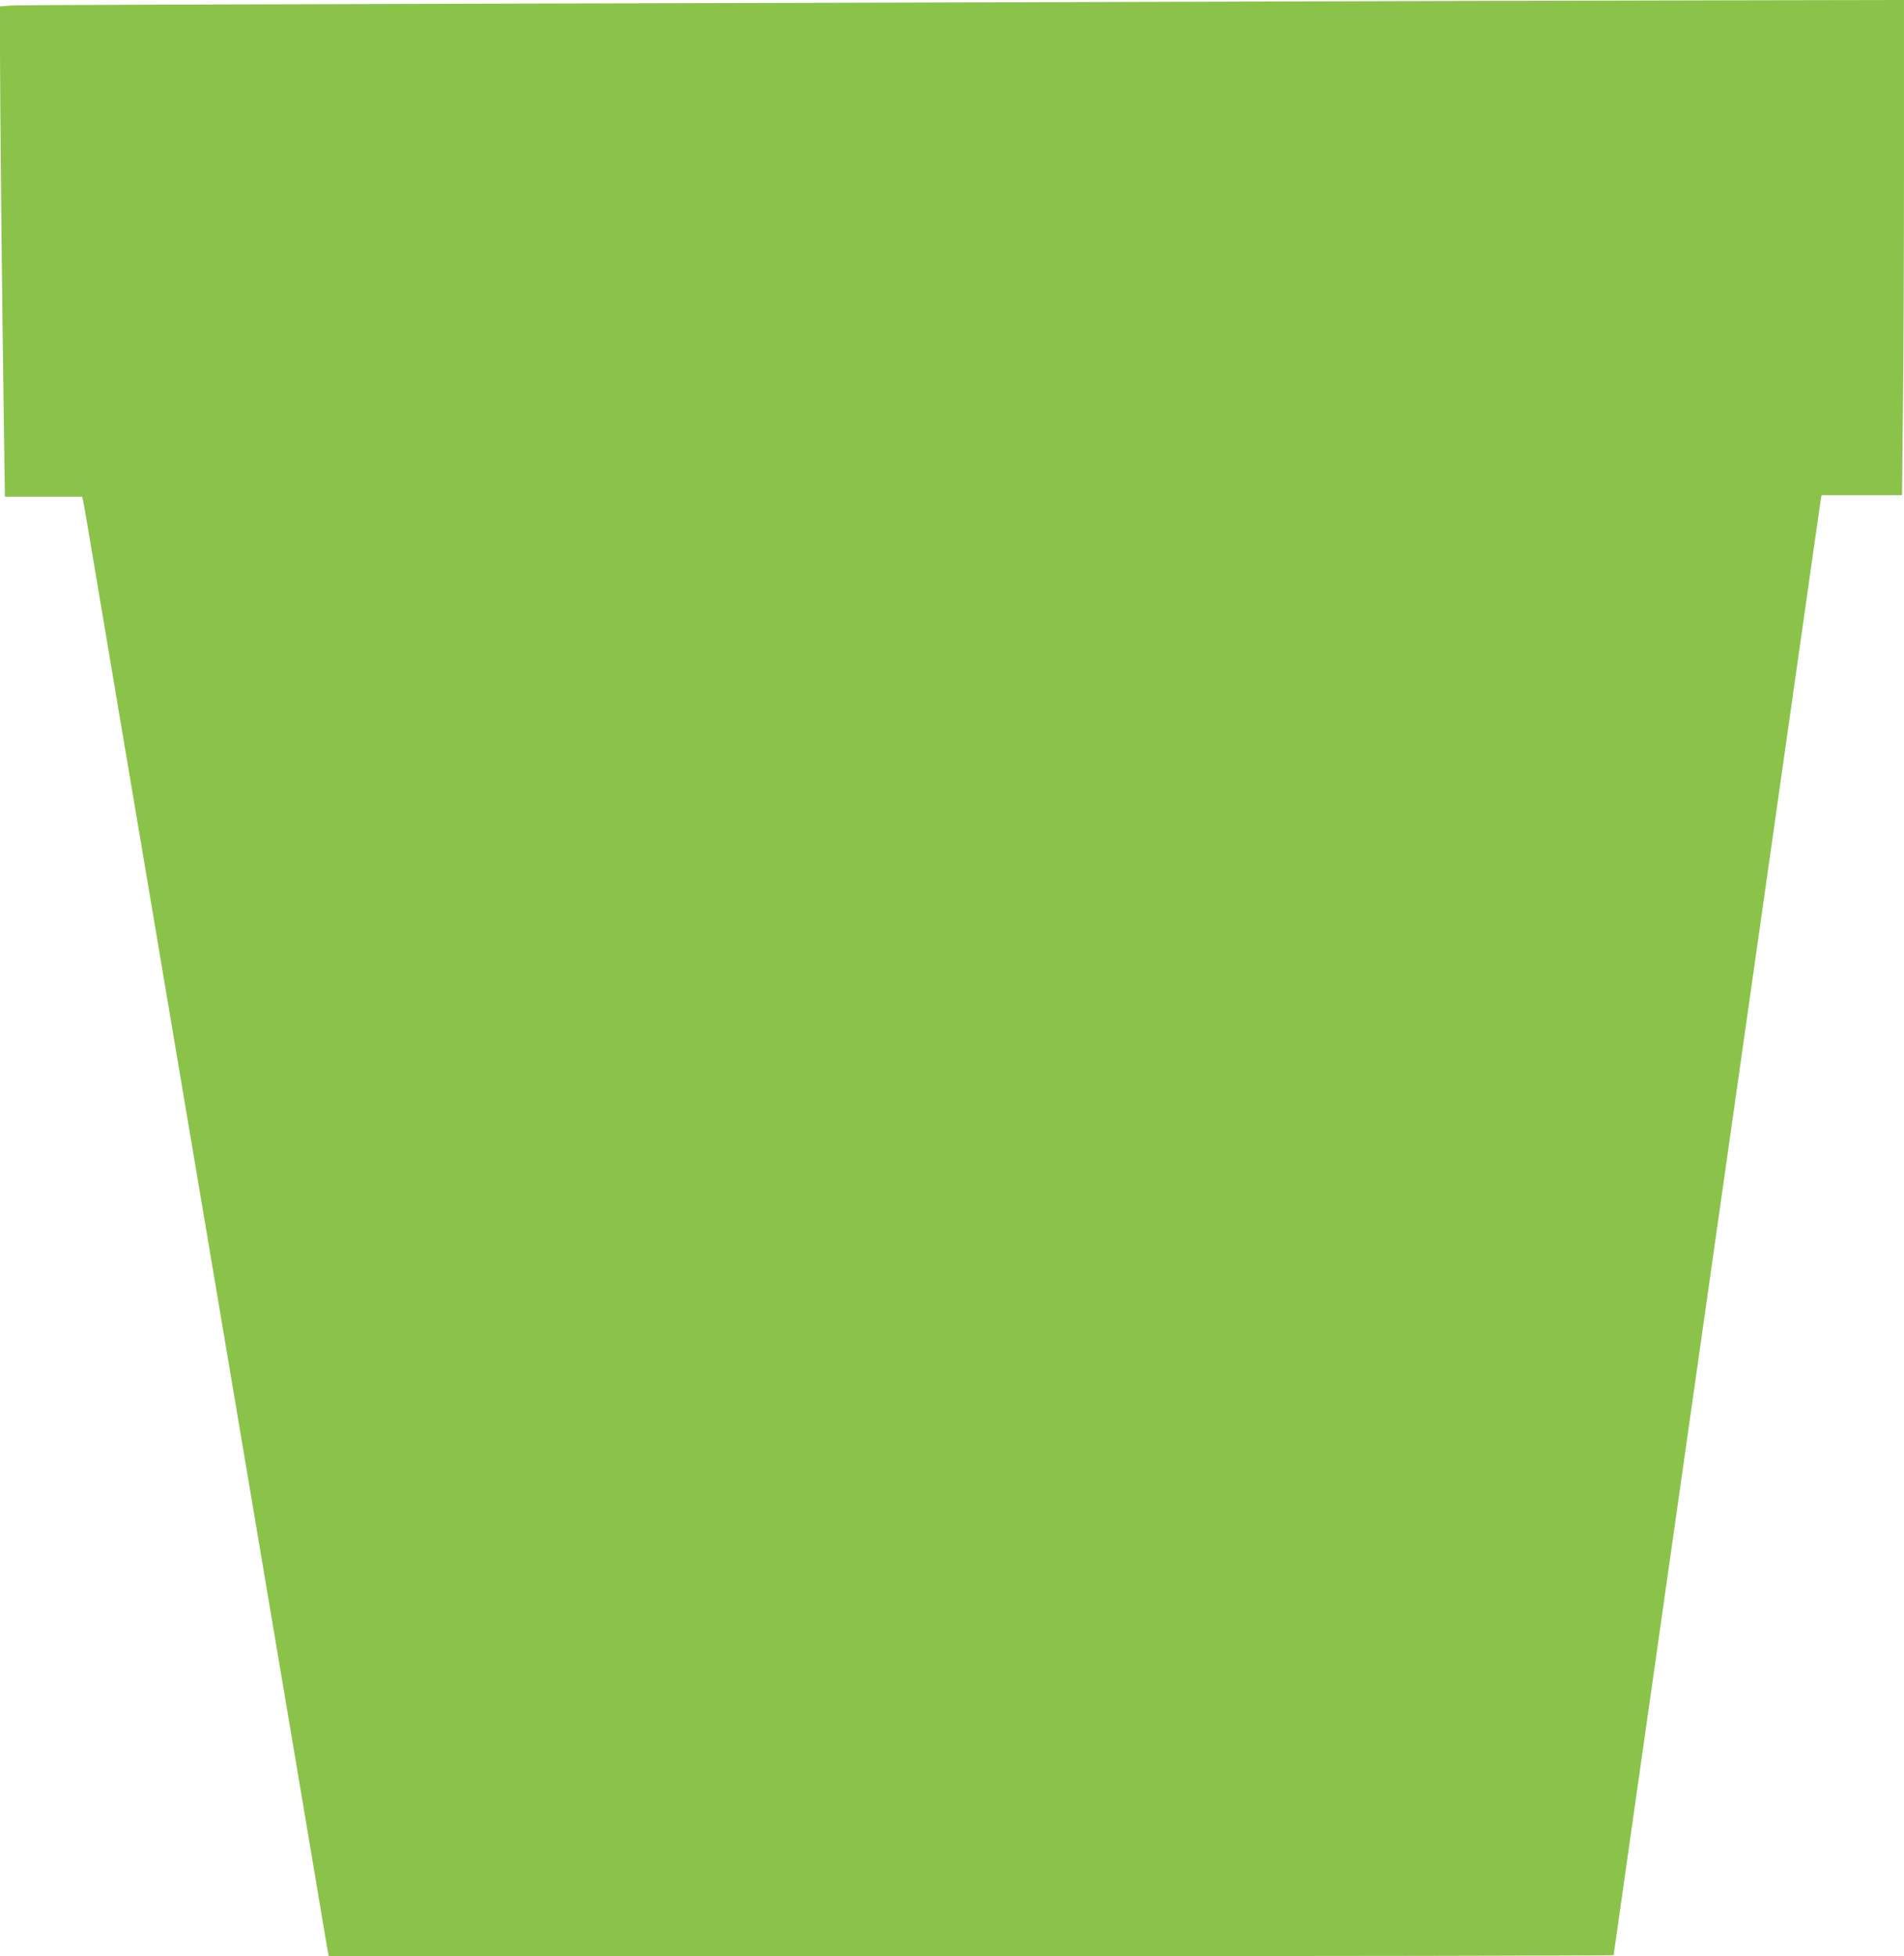
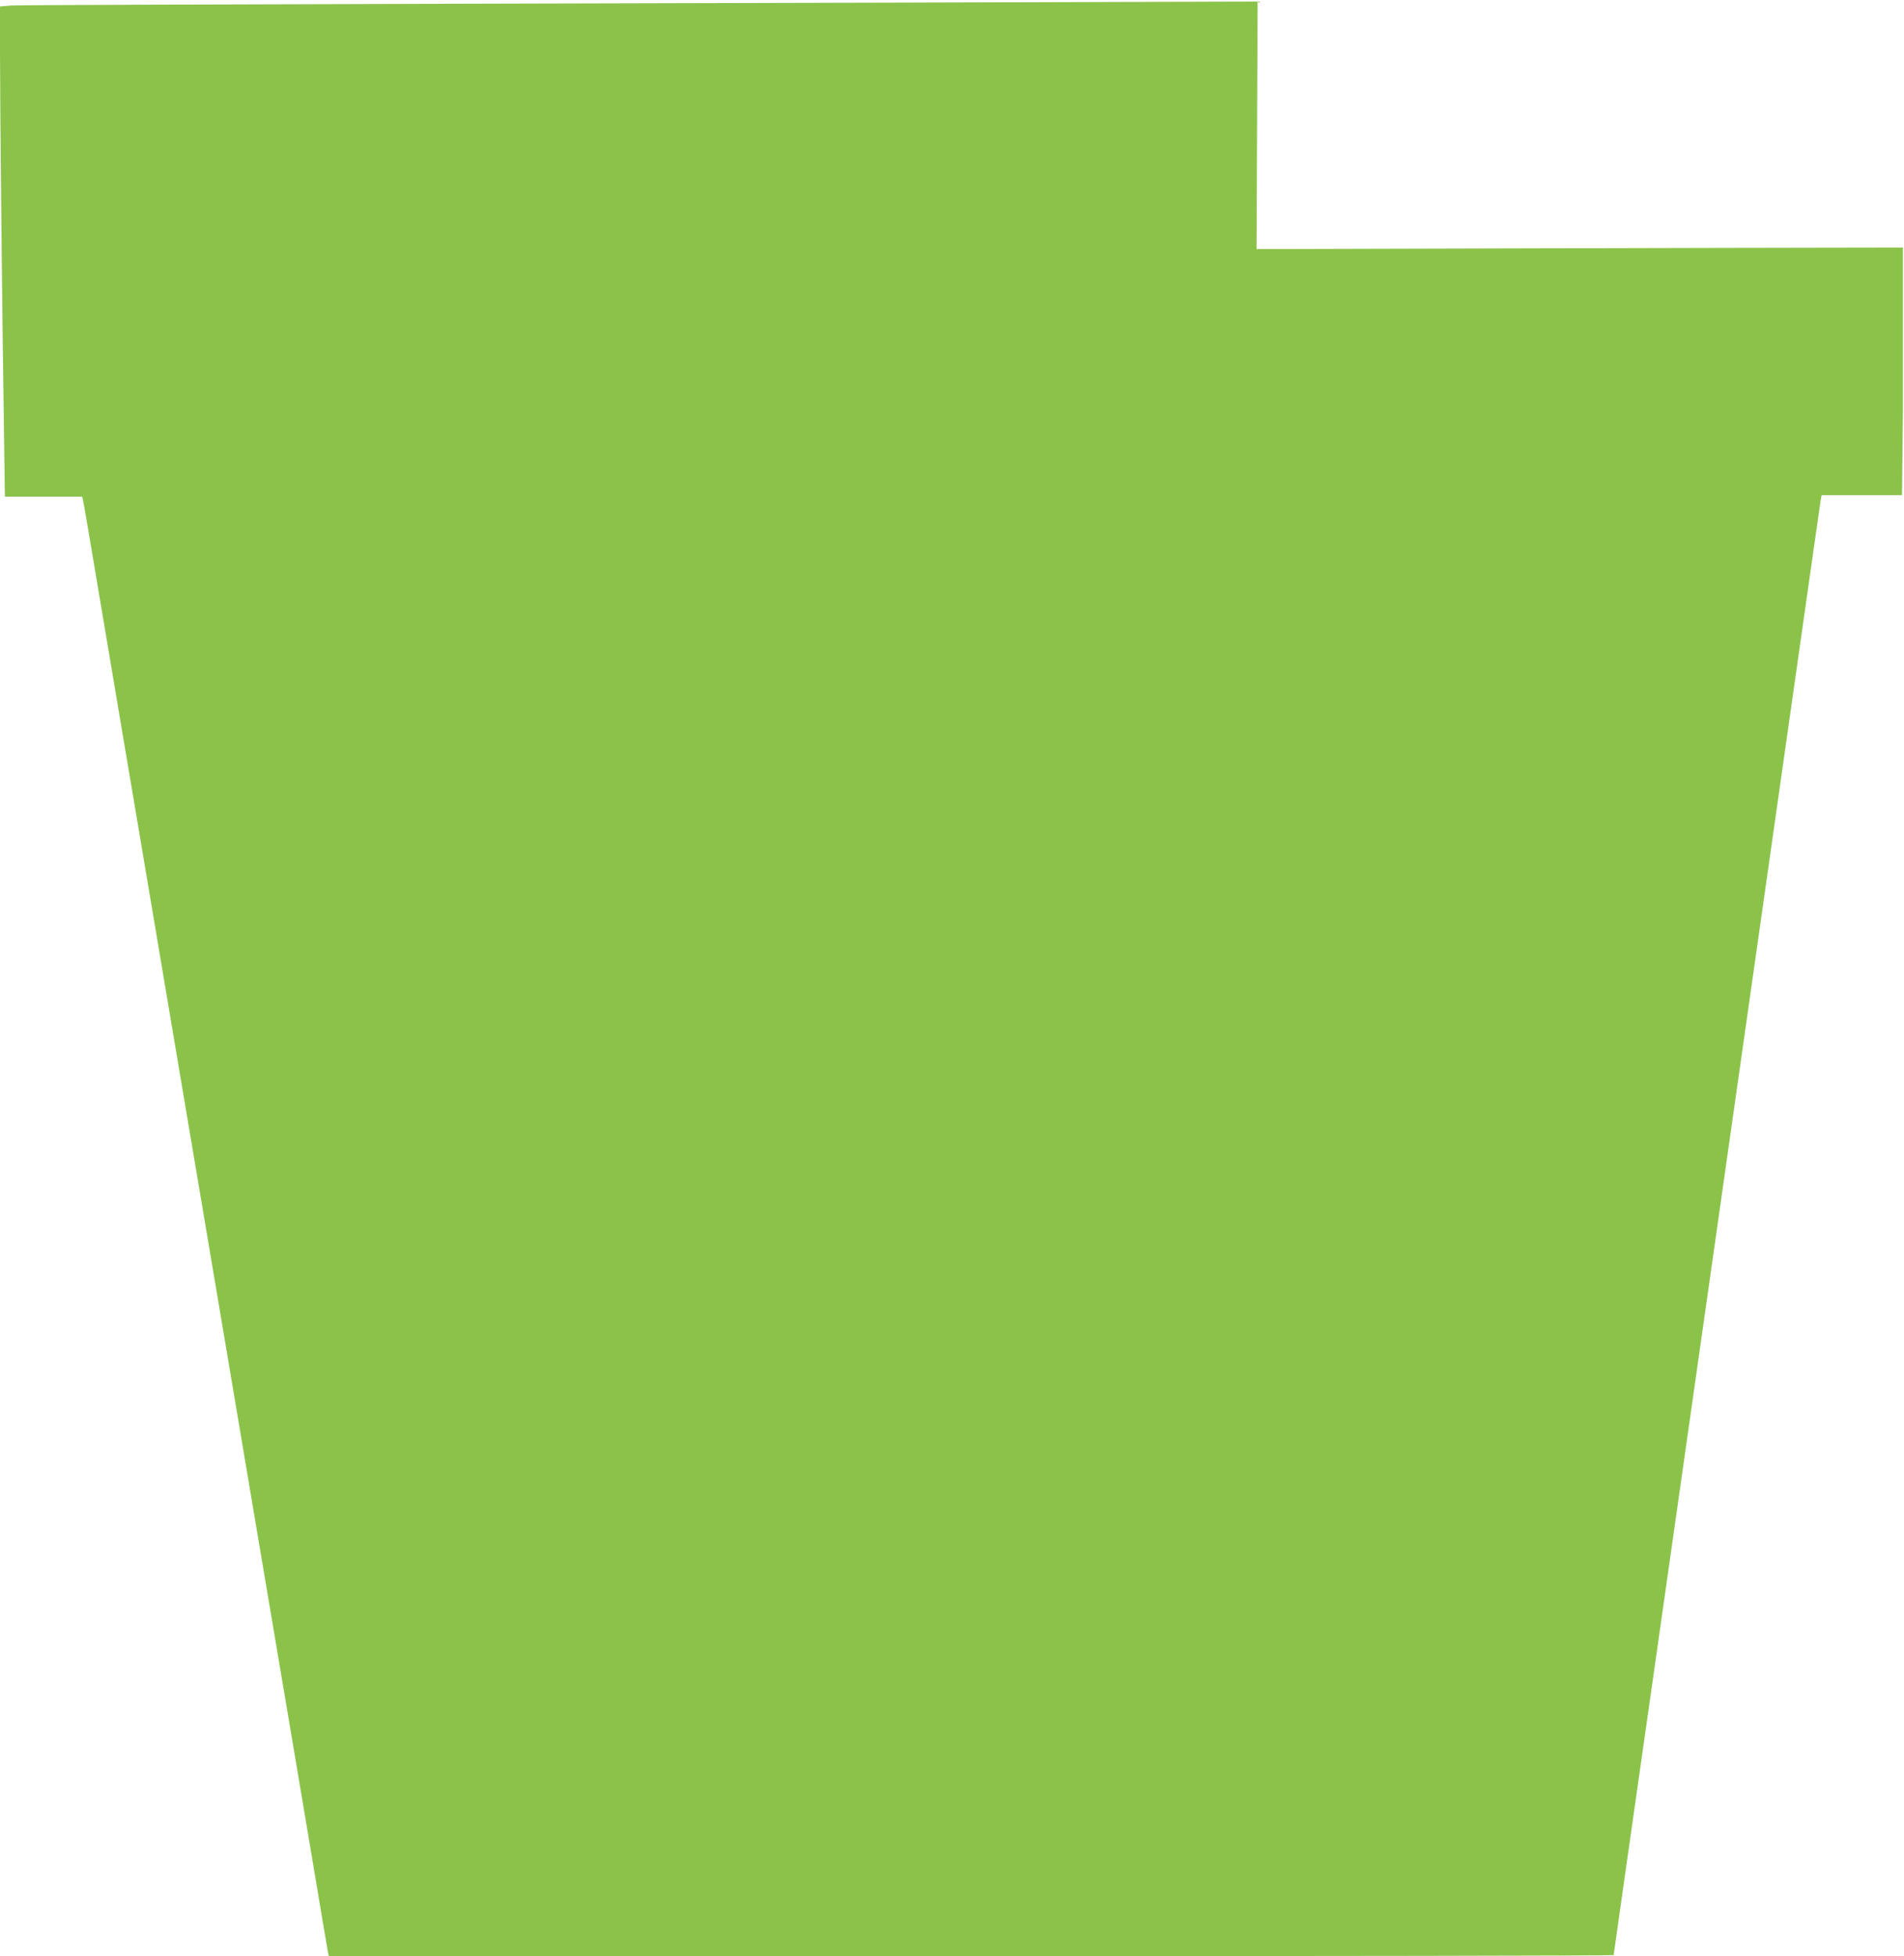
<svg xmlns="http://www.w3.org/2000/svg" version="1.0" width="1246pt" height="1280pt" viewBox="0 0 1246 1280" preserveAspectRatio="xMidYMid meet">
  <g transform="translate(0,1280) scale(0.1,-0.1)" fill="#8bc34a" stroke="none">
-     <path d="M8230 12790 c-1119 -4 -3396 -10 -5060 -14 -1664 -4 -3058 -9 -3097 -12 l-73 -6 0 -311 c0 -329 15 -1759 26 -2474 l6 -423 253 0 253 0 6 -27 c8 -38 37 -209 156 -918 55 -330 123 -730 150 -890 27 -159 92 -546 145 -860 53 -313 125 -741 160 -950 35 -209 96 -569 135 -800 39 -231 102 -604 140 -830 79 -471 182 -1078 305 -1810 47 -280 106 -627 130 -770 24 -143 96 -570 160 -950 63 -379 118 -702 121 -718 l6 -27 4204 0 c2312 0 4204 3 4204 7 0 4 106 747 235 1652 255 1793 1011 7105 1075 7556 22 154 42 295 45 313 l6 32 263 0 263 0 6 563 c4 309 7 1038 7 1620 l0 1057 -1097 -2 c-604 -1 -2014 -5 -3133 -8z" />
+     <path d="M8230 12790 c-1119 -4 -3396 -10 -5060 -14 -1664 -4 -3058 -9 -3097 -12 l-73 -6 0 -311 c0 -329 15 -1759 26 -2474 l6 -423 253 0 253 0 6 -27 c8 -38 37 -209 156 -918 55 -330 123 -730 150 -890 27 -159 92 -546 145 -860 53 -313 125 -741 160 -950 35 -209 96 -569 135 -800 39 -231 102 -604 140 -830 79 -471 182 -1078 305 -1810 47 -280 106 -627 130 -770 24 -143 96 -570 160 -950 63 -379 118 -702 121 -718 l6 -27 4204 0 c2312 0 4204 3 4204 7 0 4 106 747 235 1652 255 1793 1011 7105 1075 7556 22 154 42 295 45 313 l6 32 263 0 263 0 6 563 l0 1057 -1097 -2 c-604 -1 -2014 -5 -3133 -8z" />
  </g>
</svg>